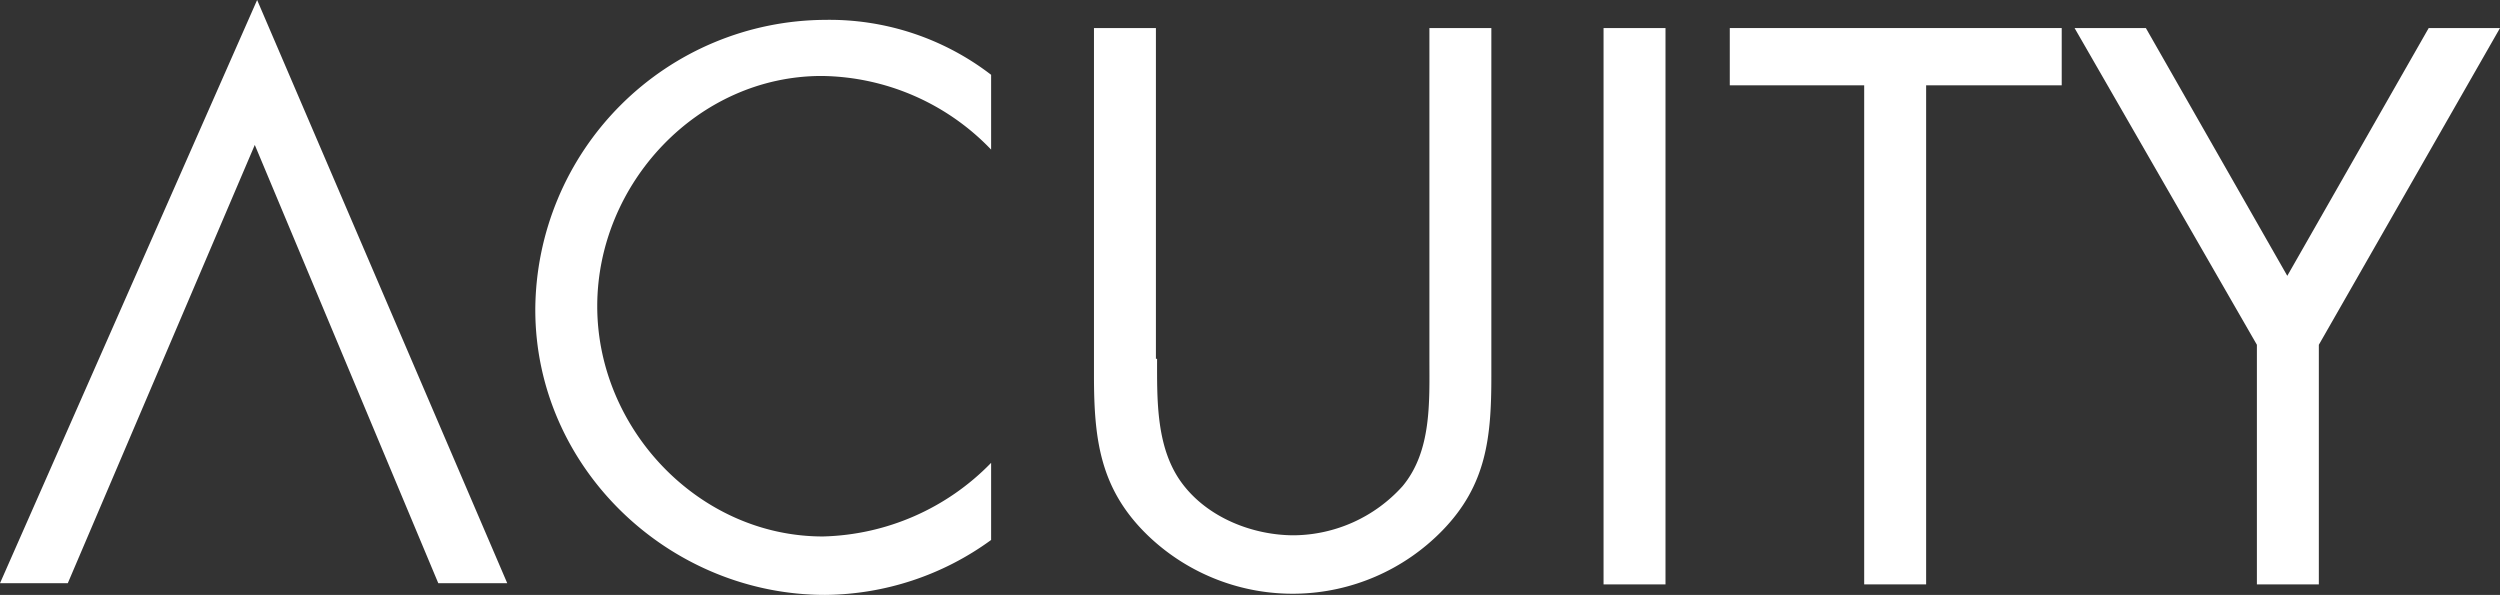
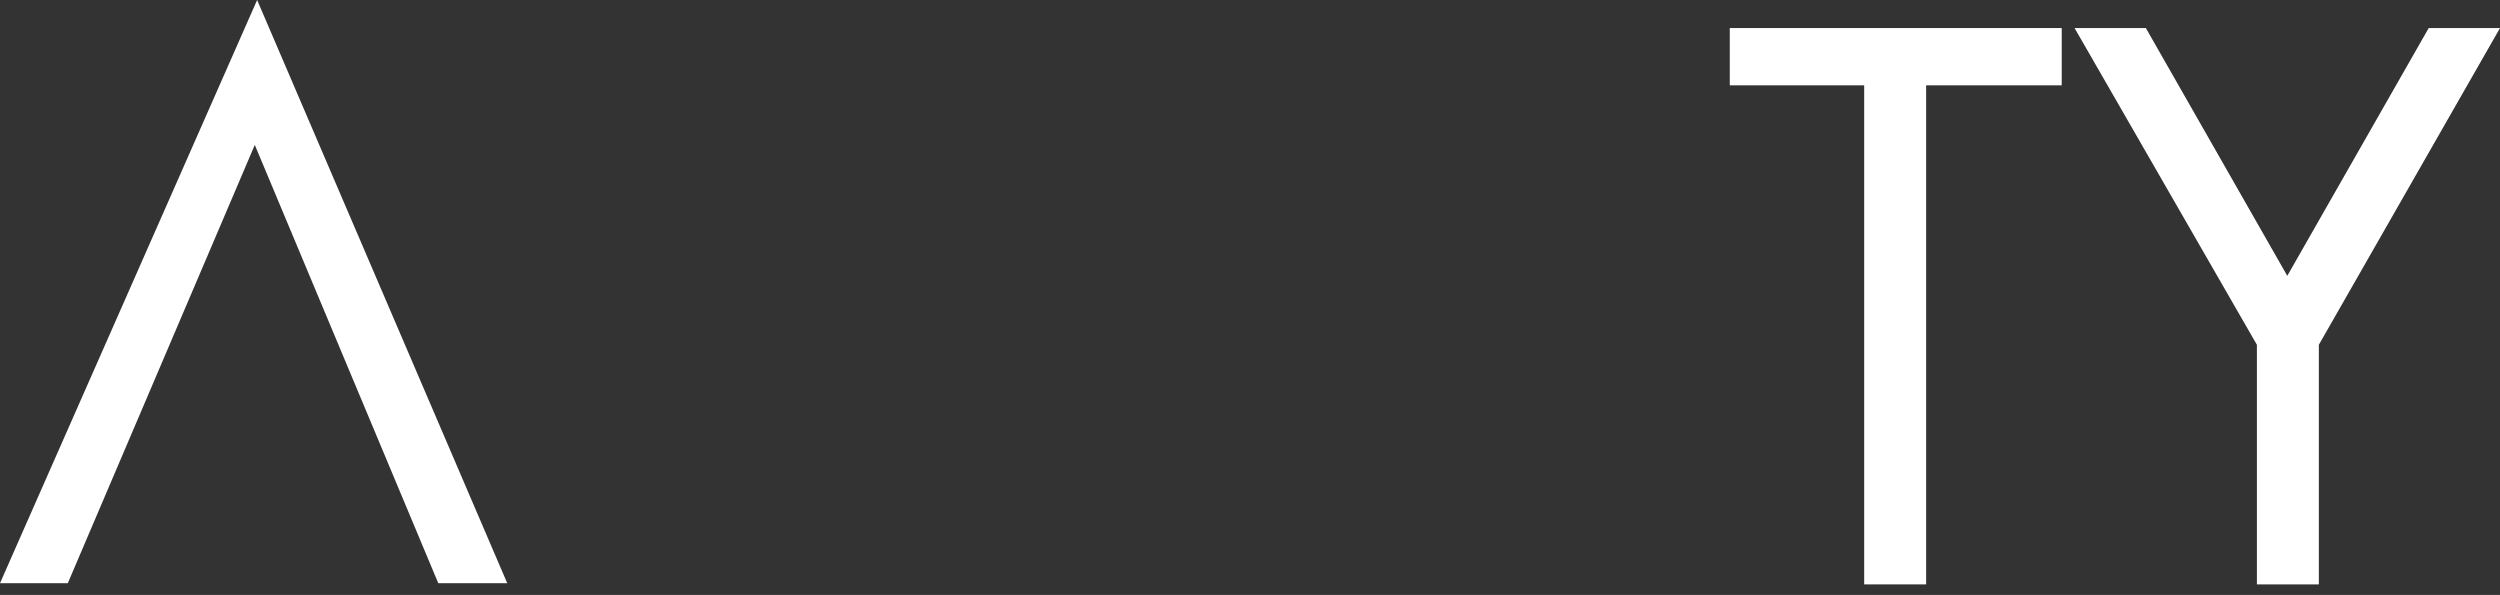
<svg xmlns="http://www.w3.org/2000/svg" viewBox="0 0 213.9 50.9">
  <rect x="0" y="0" width="213.9" height="50.9" fill="#333333" stroke="none" />
  <defs>
    <style>.cls-1{fill:#fff;}</style>
  </defs>
  <title>logo-acuity</title>
  <g id="Calque_2" data-name="Calque 2">
    <g id="Calque_1-2" data-name="Calque 1">
      <path class="cls-1" d="M21.8,12.4,5.8,49.9H0L22,0,43.4,49.9H37.5L21.8,12.4" />
-       <path class="cls-1" d="M84.8,12.8A20.38,20.38,0,0,0,70.3,6.5c-10.6,0-19.2,9.2-19.2,19.7s8.7,19.7,19.3,19.7a20.75,20.75,0,0,0,14.4-6.3v6.6a24.41,24.41,0,0,1-14.2,4.7C57.2,50.9,45.8,40,45.8,26.5A24.92,24.92,0,0,1,70.6,1.7,22.68,22.68,0,0,1,84.8,6.4v6.4Z" />
-       <path class="cls-1" d="M99,30.7c0,3.5-.1,7.6,2.1,10.6s6.1,4.5,9.6,4.5a12.66,12.66,0,0,0,9.3-4.2c2.5-3,2.3-7.2,2.3-10.9V2.4h5.3V32.2c0,5.2-.4,9.3-4.2,13.2a17.88,17.88,0,0,1-25.1.5c-4.2-4-4.7-8.3-4.7-13.8V2.4h5.3V30.7Z" />
-       <path class="cls-1" d="M142.5,50h-5.3V2.4h5.3Z" />
      <path class="cls-1" d="M164.8,50h-5.3V7.3H148V2.4h28.4V7.3H164.8Z" />
-       <path class="cls-1" d="M177.5,2.4h6.1l12.1,21.2L207.8,2.4h6.1L198.4,29.5V50h-5.3V29.5Z" />
+       <path class="cls-1" d="M177.5,2.4h6.1l12.1,21.2L207.8,2.4h6.1L198.4,29.5V50h-5.3V29.5" />
    </g>
  </g>
</svg>